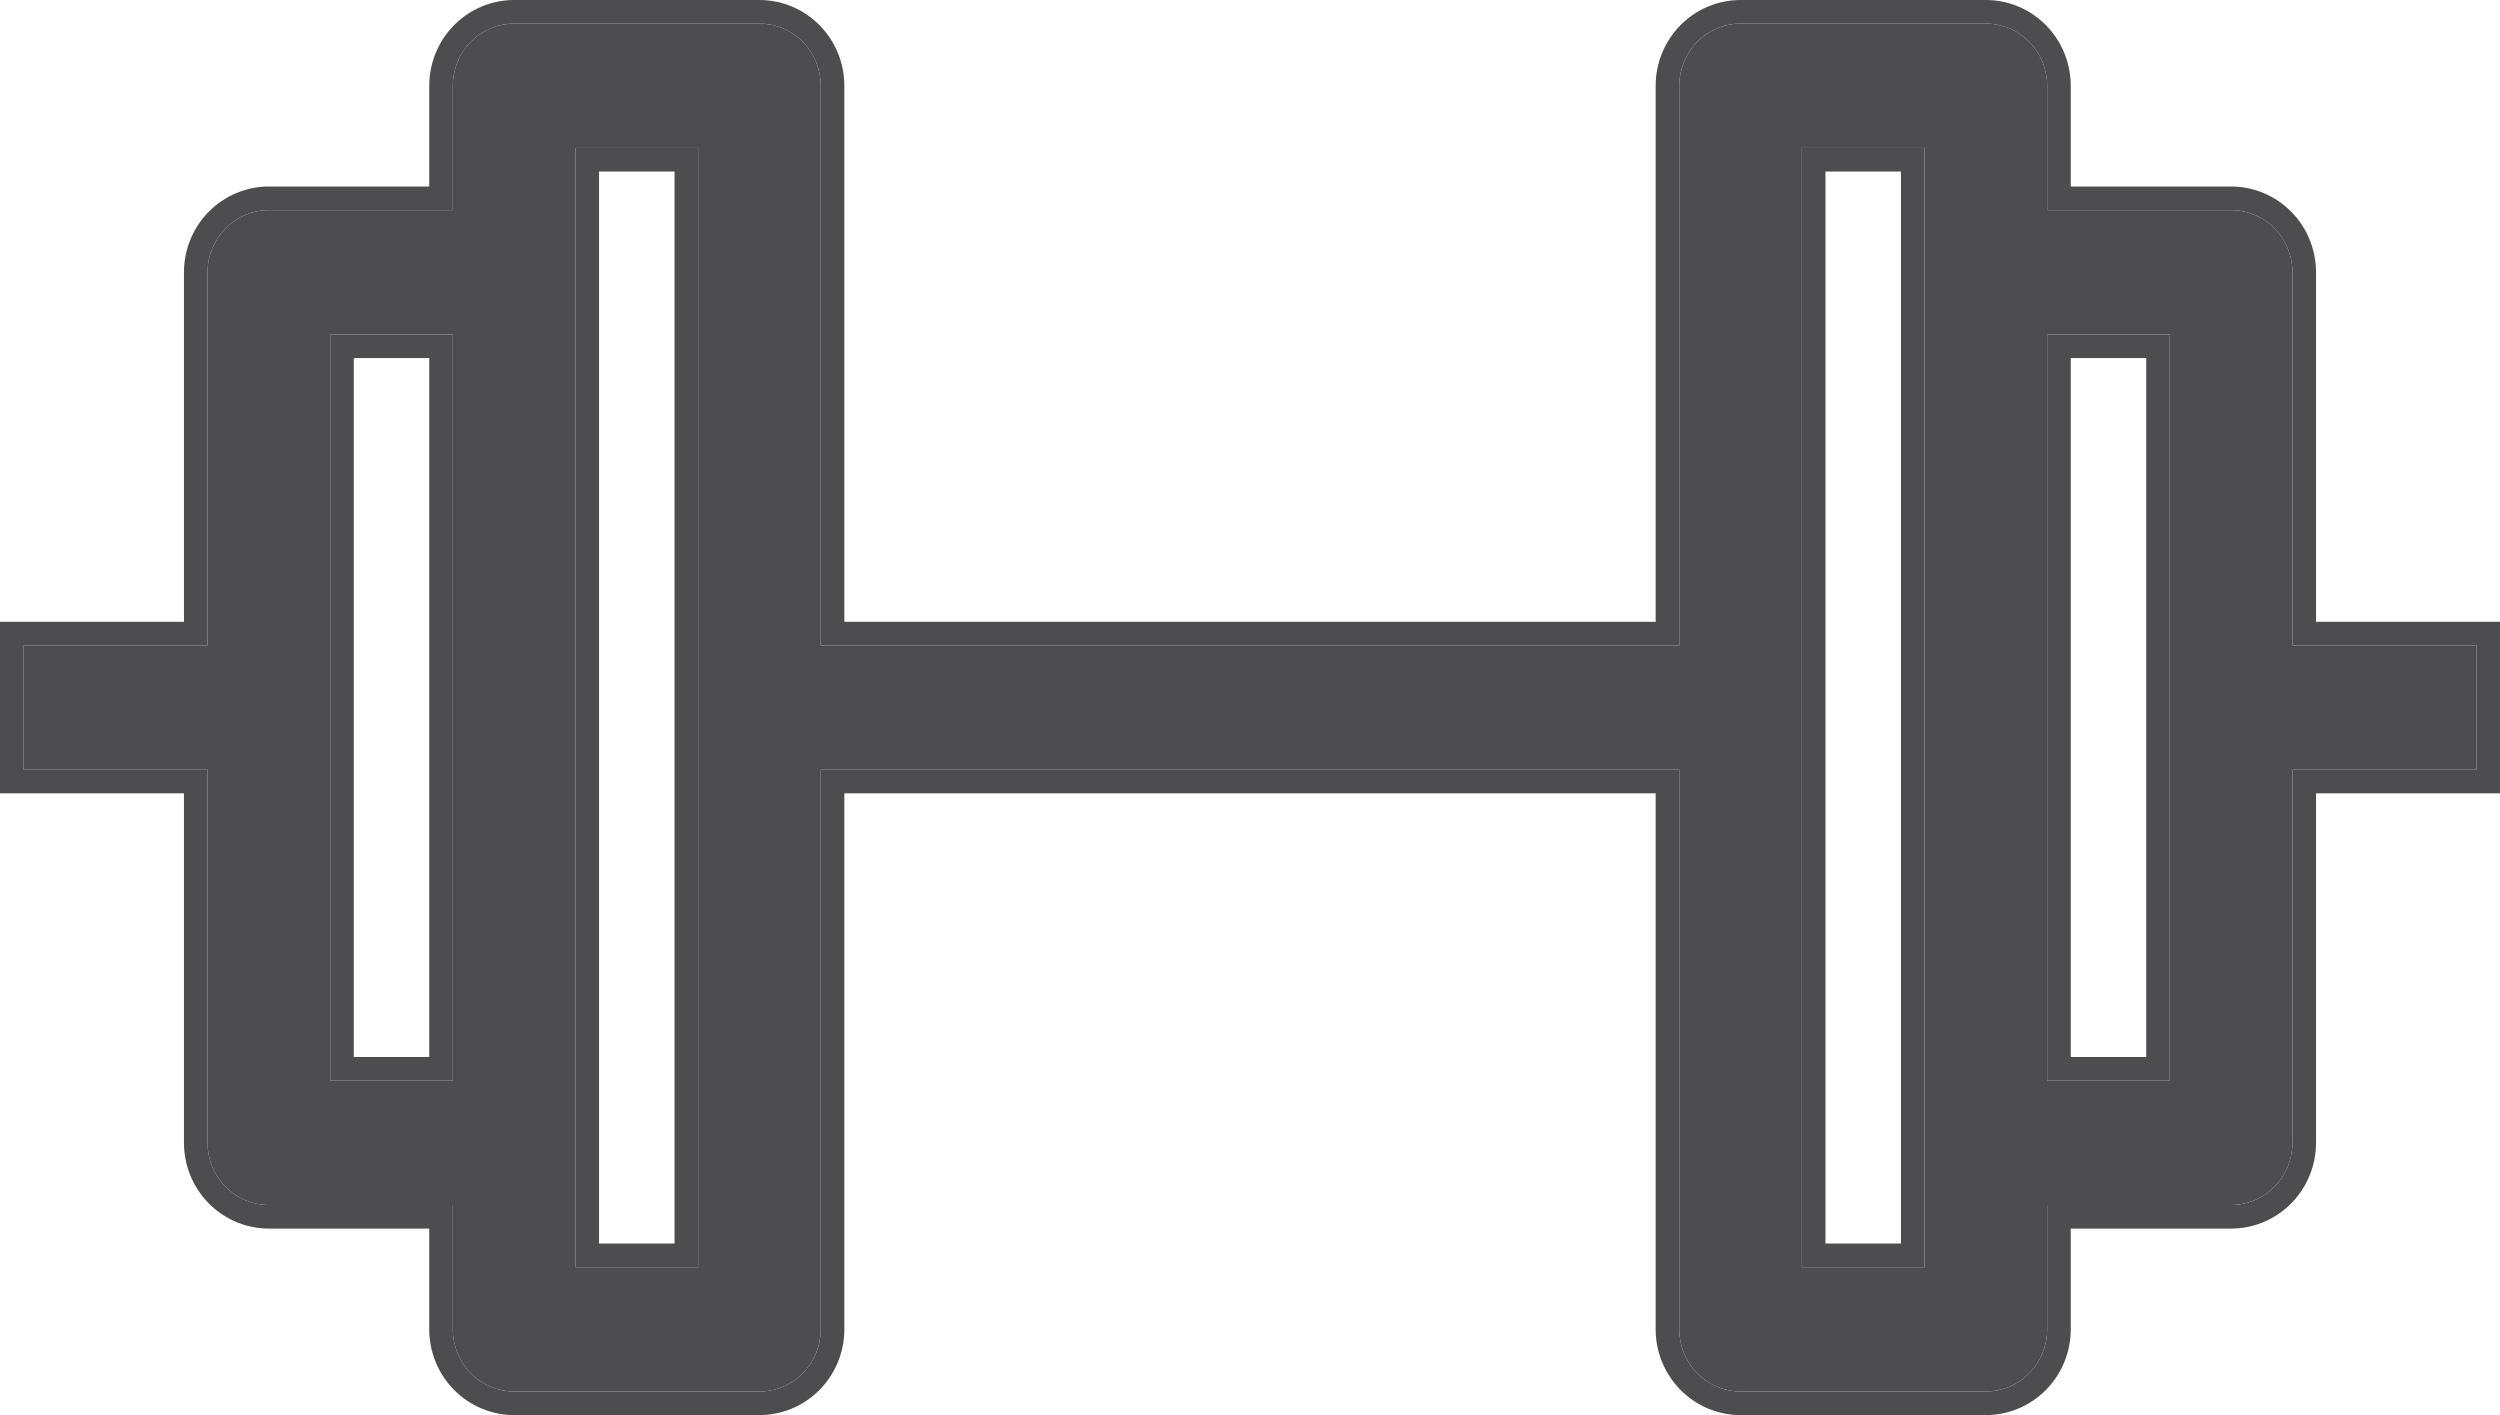
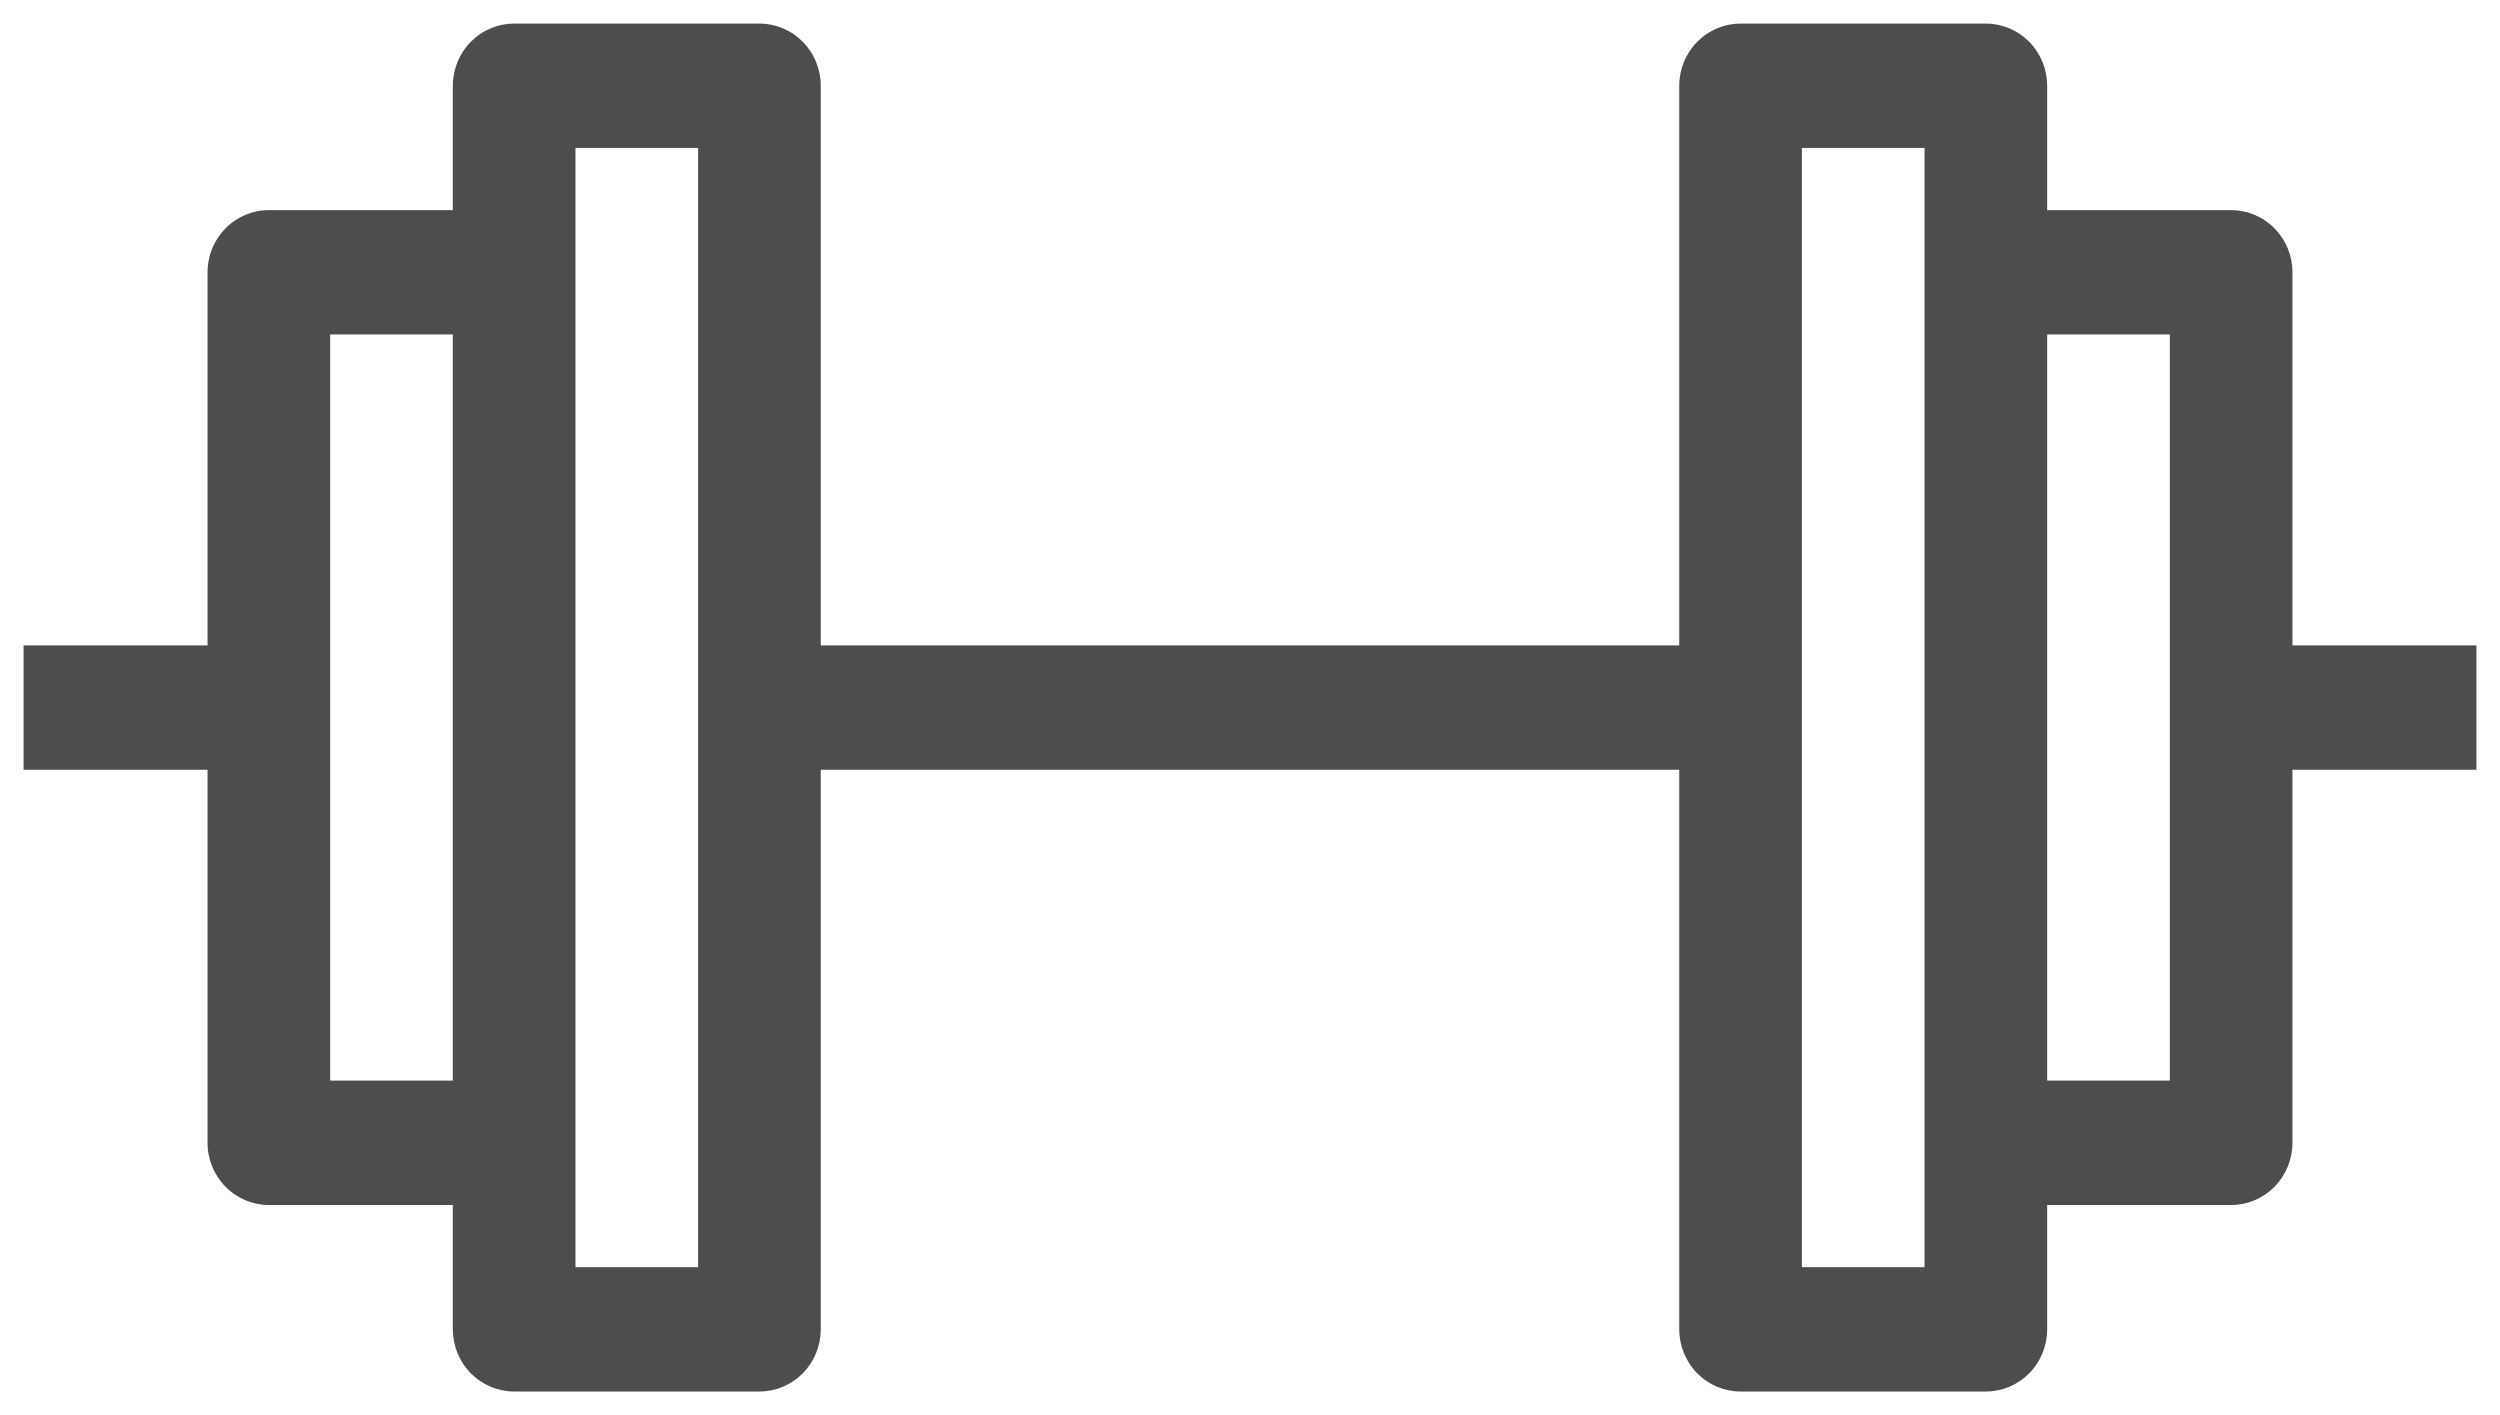
<svg xmlns="http://www.w3.org/2000/svg" width="53" height="30" viewBox="0 0 53 30" fill="none">
  <path fill-rule="evenodd" clip-rule="evenodd" d="M35.6 1.818C35.6 1.469 35.737 1.133 35.981 0.886C36.225 0.639 36.555 0.5 36.9 0.5H42.1C42.445 0.5 42.775 0.639 43.019 0.886C43.263 1.133 43.4 1.469 43.4 1.818V4.455H47.3C47.645 4.455 47.975 4.593 48.219 4.841C48.463 5.088 48.6 5.423 48.6 5.773V13.682H52.5V16.318H48.6V24.227C48.6 24.577 48.463 24.912 48.219 25.159C47.975 25.407 47.645 25.546 47.3 25.546H43.4V28.182C43.4 28.531 43.263 28.867 43.019 29.114C42.775 29.361 42.445 29.5 42.1 29.5H36.9C36.555 29.5 36.225 29.361 35.981 29.114C35.737 28.867 35.6 28.531 35.6 28.182V16.318H17.4V28.182C17.4 28.531 17.263 28.867 17.019 29.114C16.775 29.361 16.445 29.5 16.1 29.5H10.9C10.555 29.5 10.225 29.361 9.981 29.114C9.737 28.867 9.6 28.531 9.6 28.182V25.546H5.7C5.355 25.546 5.025 25.407 4.781 25.159C4.537 24.912 4.4 24.577 4.4 24.227V16.318H0.5V13.682H4.4V5.773C4.4 5.423 4.537 5.088 4.781 4.841C5.025 4.593 5.355 4.455 5.7 4.455H9.6V1.818C9.6 1.469 9.737 1.133 9.981 0.886C10.225 0.639 10.555 0.5 10.9 0.5H16.1C16.445 0.5 16.775 0.639 17.019 0.886C17.263 1.133 17.4 1.469 17.4 1.818V13.682H35.6V1.818ZM12.2 26.864H14.8V3.136H12.2V26.864ZM9.6 7.091H7V22.909H9.6V7.091ZM43.4 22.909V7.091H46V22.909H43.4ZM40.8 3.136V26.864H38.2V3.136H40.8Z" fill="#4D4D4F" />
-   <path d="M16.1 0C16.579 0 17.038 0.193 17.375 0.535C17.712 0.877 17.9 1.338 17.9 1.818V13.182H35.1V1.818C35.1 1.338 35.288 0.877 35.625 0.535C35.962 0.193 36.421 0 36.9 0H42.1C42.579 0 43.038 0.193 43.375 0.535C43.712 0.877 43.9 1.338 43.9 1.818V3.954H47.3C47.779 3.954 48.238 4.148 48.575 4.489C48.912 4.831 49.099 5.293 49.1 5.772V13.182H53V16.818H49.1V24.227C49.099 24.707 48.912 25.169 48.575 25.511C48.238 25.852 47.779 26.046 47.3 26.046H43.9V28.182C43.9 28.662 43.712 29.123 43.375 29.465C43.038 29.806 42.579 30 42.1 30H36.9C36.421 30 35.962 29.806 35.625 29.465C35.288 29.123 35.1 28.662 35.1 28.182V16.818H17.9V28.182C17.9 28.662 17.712 29.123 17.375 29.465C17.038 29.806 16.579 30 16.1 30H10.9C10.421 30 9.962 29.806 9.625 29.465C9.288 29.123 9.1 28.662 9.1 28.182V26.046H5.7C5.221 26.046 4.762 25.852 4.425 25.511C4.088 25.169 3.9 24.707 3.9 24.227V16.818H0V13.182H3.9V5.772C3.9 5.293 4.088 4.831 4.425 4.489C4.762 4.148 5.221 3.954 5.7 3.954H9.1V1.818C9.1 1.338 9.288 0.877 9.625 0.535C9.962 0.193 10.421 0 10.9 0H16.1ZM10.9 0.5C10.555 0.5 10.225 0.639 9.981 0.886C9.737 1.133 9.6 1.469 9.6 1.818V4.455H5.7C5.355 4.455 5.025 4.593 4.781 4.841C4.537 5.088 4.4 5.423 4.4 5.773V13.682H0.5V16.318H4.4V24.227C4.4 24.577 4.537 24.912 4.781 25.159C5.025 25.407 5.355 25.546 5.7 25.546H9.6V28.182C9.6 28.531 9.737 28.867 9.981 29.114C10.225 29.361 10.555 29.5 10.9 29.5H16.1C16.445 29.5 16.775 29.361 17.019 29.114C17.263 28.867 17.4 28.531 17.4 28.182V16.318H35.6V28.182C35.6 28.531 35.737 28.867 35.981 29.114C36.225 29.361 36.555 29.5 36.9 29.5H42.1C42.445 29.5 42.775 29.361 43.019 29.114C43.263 28.867 43.4 28.531 43.4 28.182V25.546H47.3C47.645 25.546 47.975 25.407 48.219 25.159C48.463 24.912 48.6 24.577 48.6 24.227V16.318H52.5V13.682H48.6V5.773C48.6 5.423 48.463 5.088 48.219 4.841C47.975 4.593 47.645 4.455 47.3 4.455H43.4V1.818C43.4 1.469 43.263 1.133 43.019 0.886C42.775 0.639 42.445 0.5 42.1 0.5H36.9C36.555 0.5 36.225 0.639 35.981 0.886C35.737 1.133 35.6 1.469 35.6 1.818V13.682H17.4V1.818C17.4 1.469 17.263 1.133 17.019 0.886C16.775 0.639 16.445 0.5 16.1 0.5H10.9ZM14.8 3.136V26.864H12.2V3.136H14.8ZM40.8 26.864H38.2V3.136H40.8V26.864ZM12.7 26.363H14.3V3.637H12.7V26.363ZM38.7 26.363H40.3V3.637H38.7V26.363ZM9.6 7.091V22.909H7V7.091H9.6ZM46 22.909H43.4V7.091H46V22.909ZM7.5 22.409H9.1V7.591H7.5V22.409ZM43.9 22.409H45.5V7.591H43.9V22.409Z" fill="#4D4D4F" />
</svg>